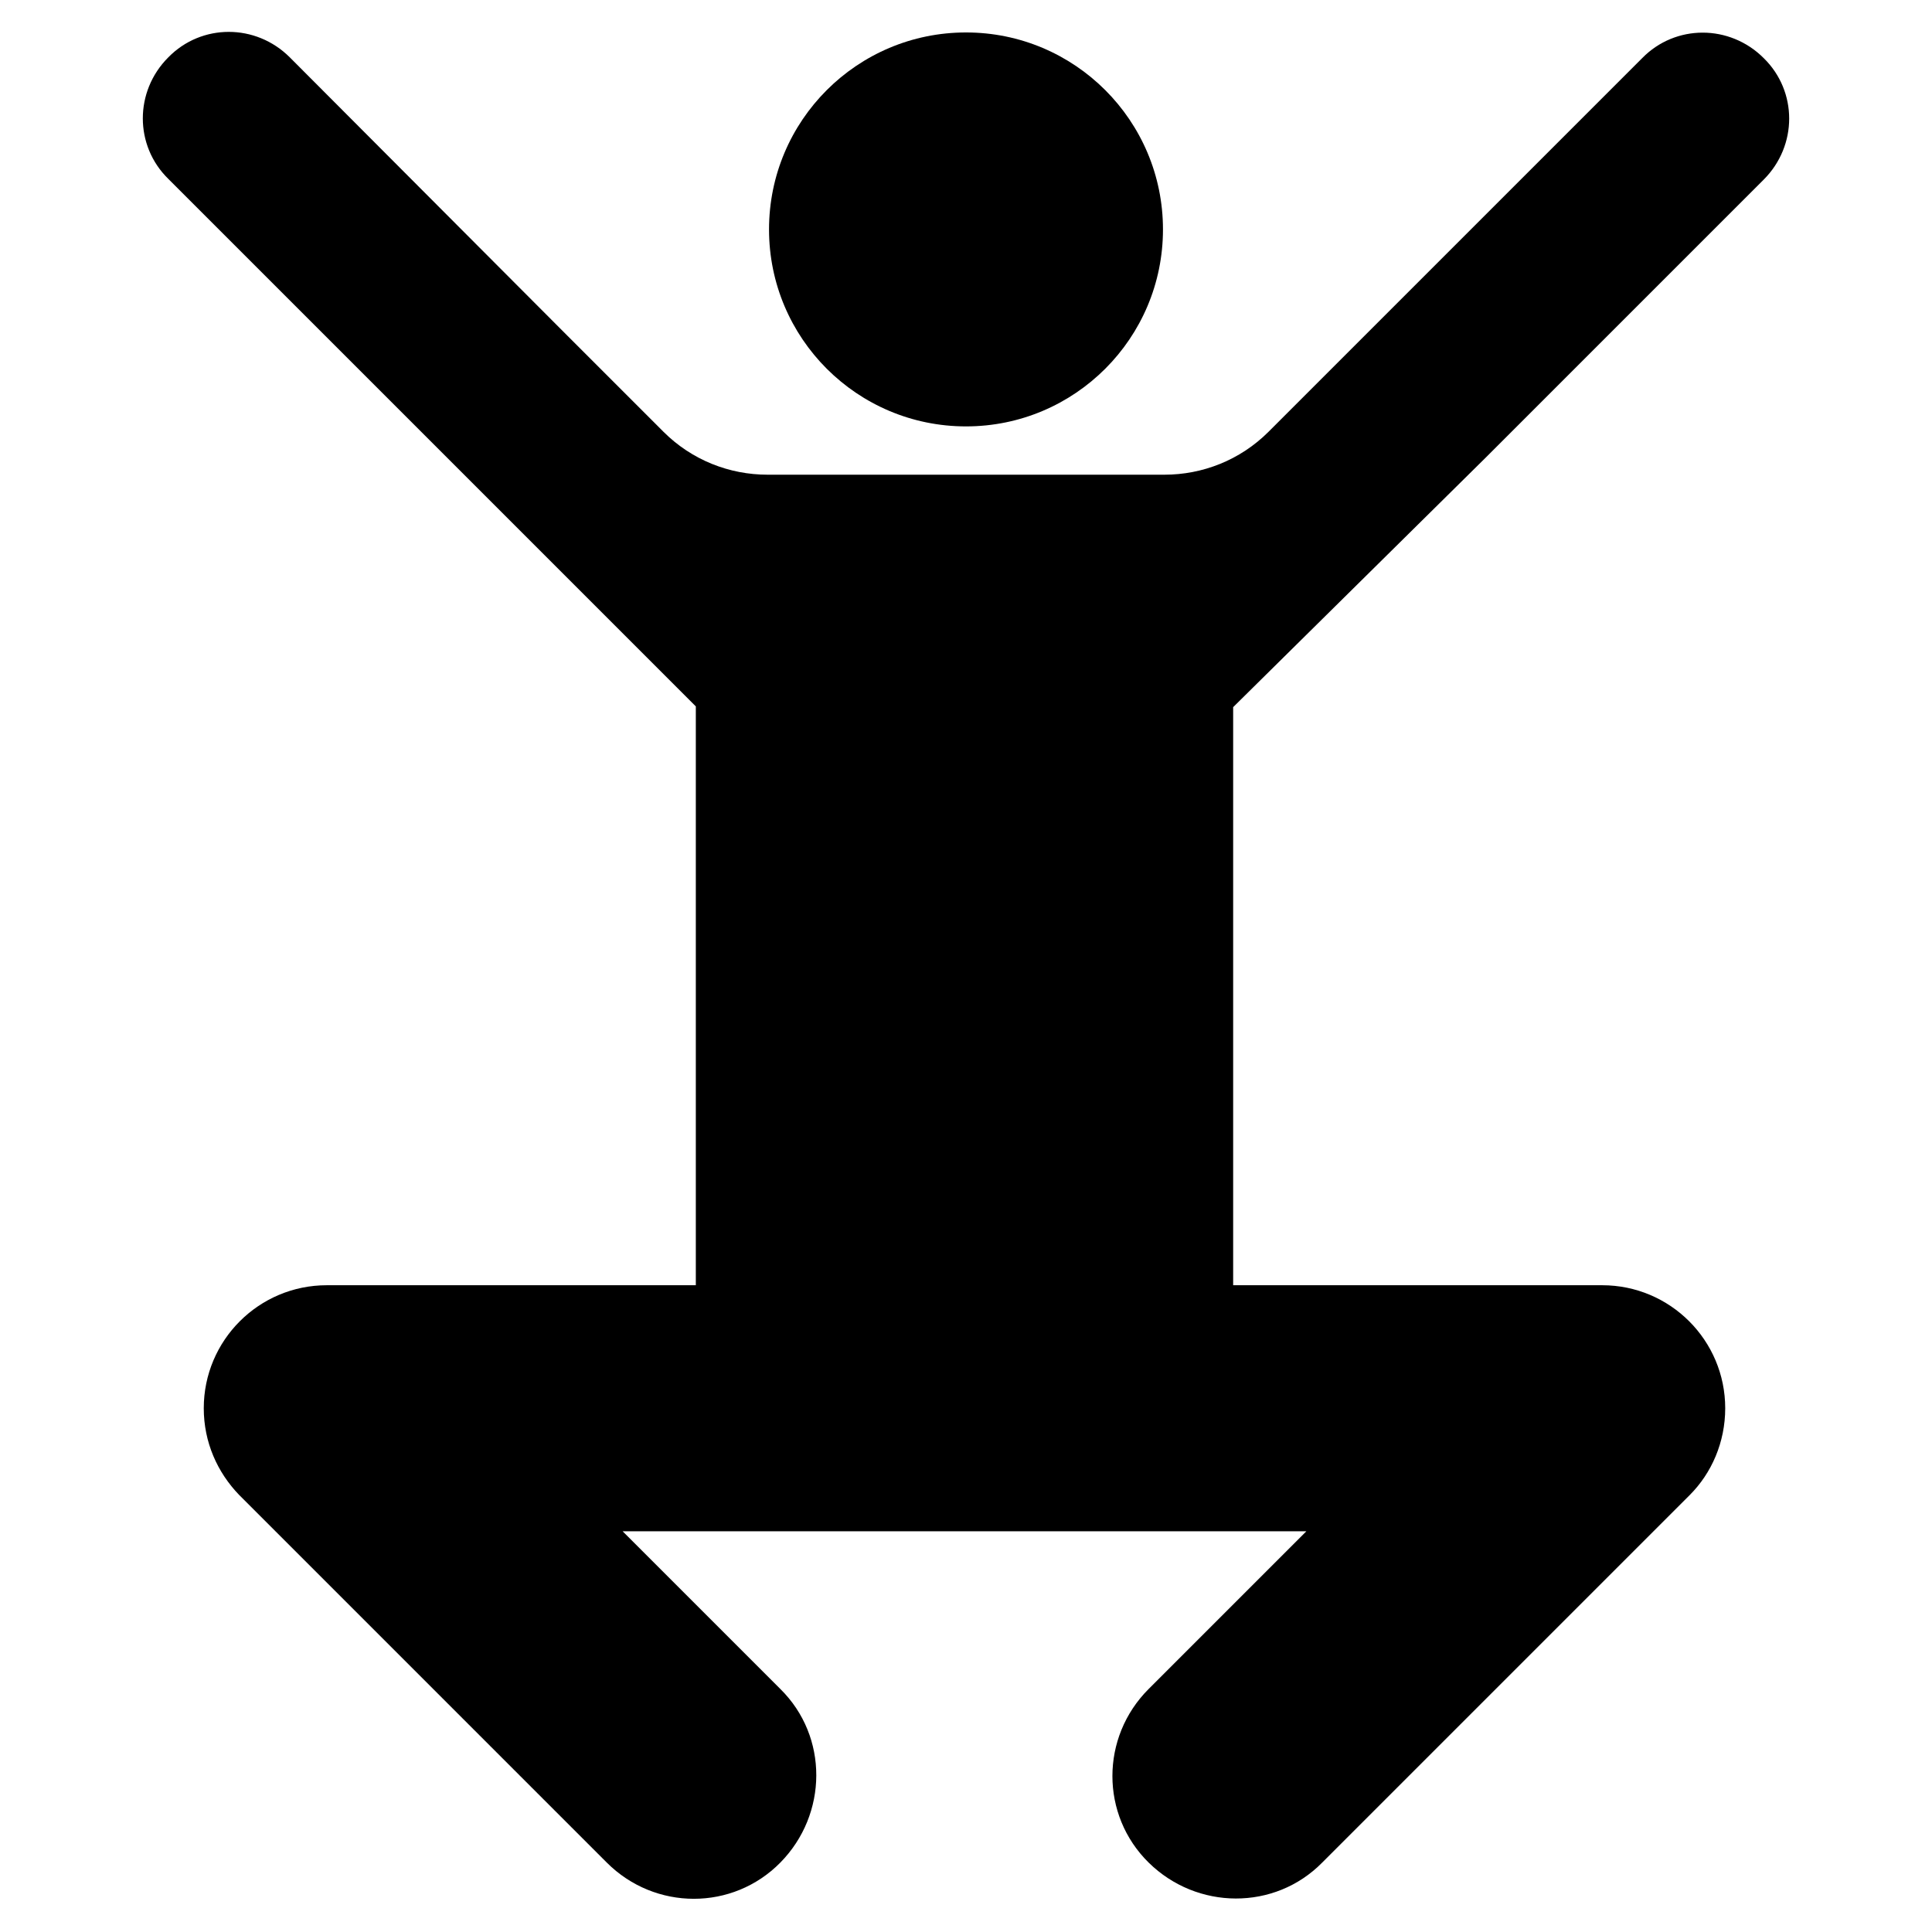
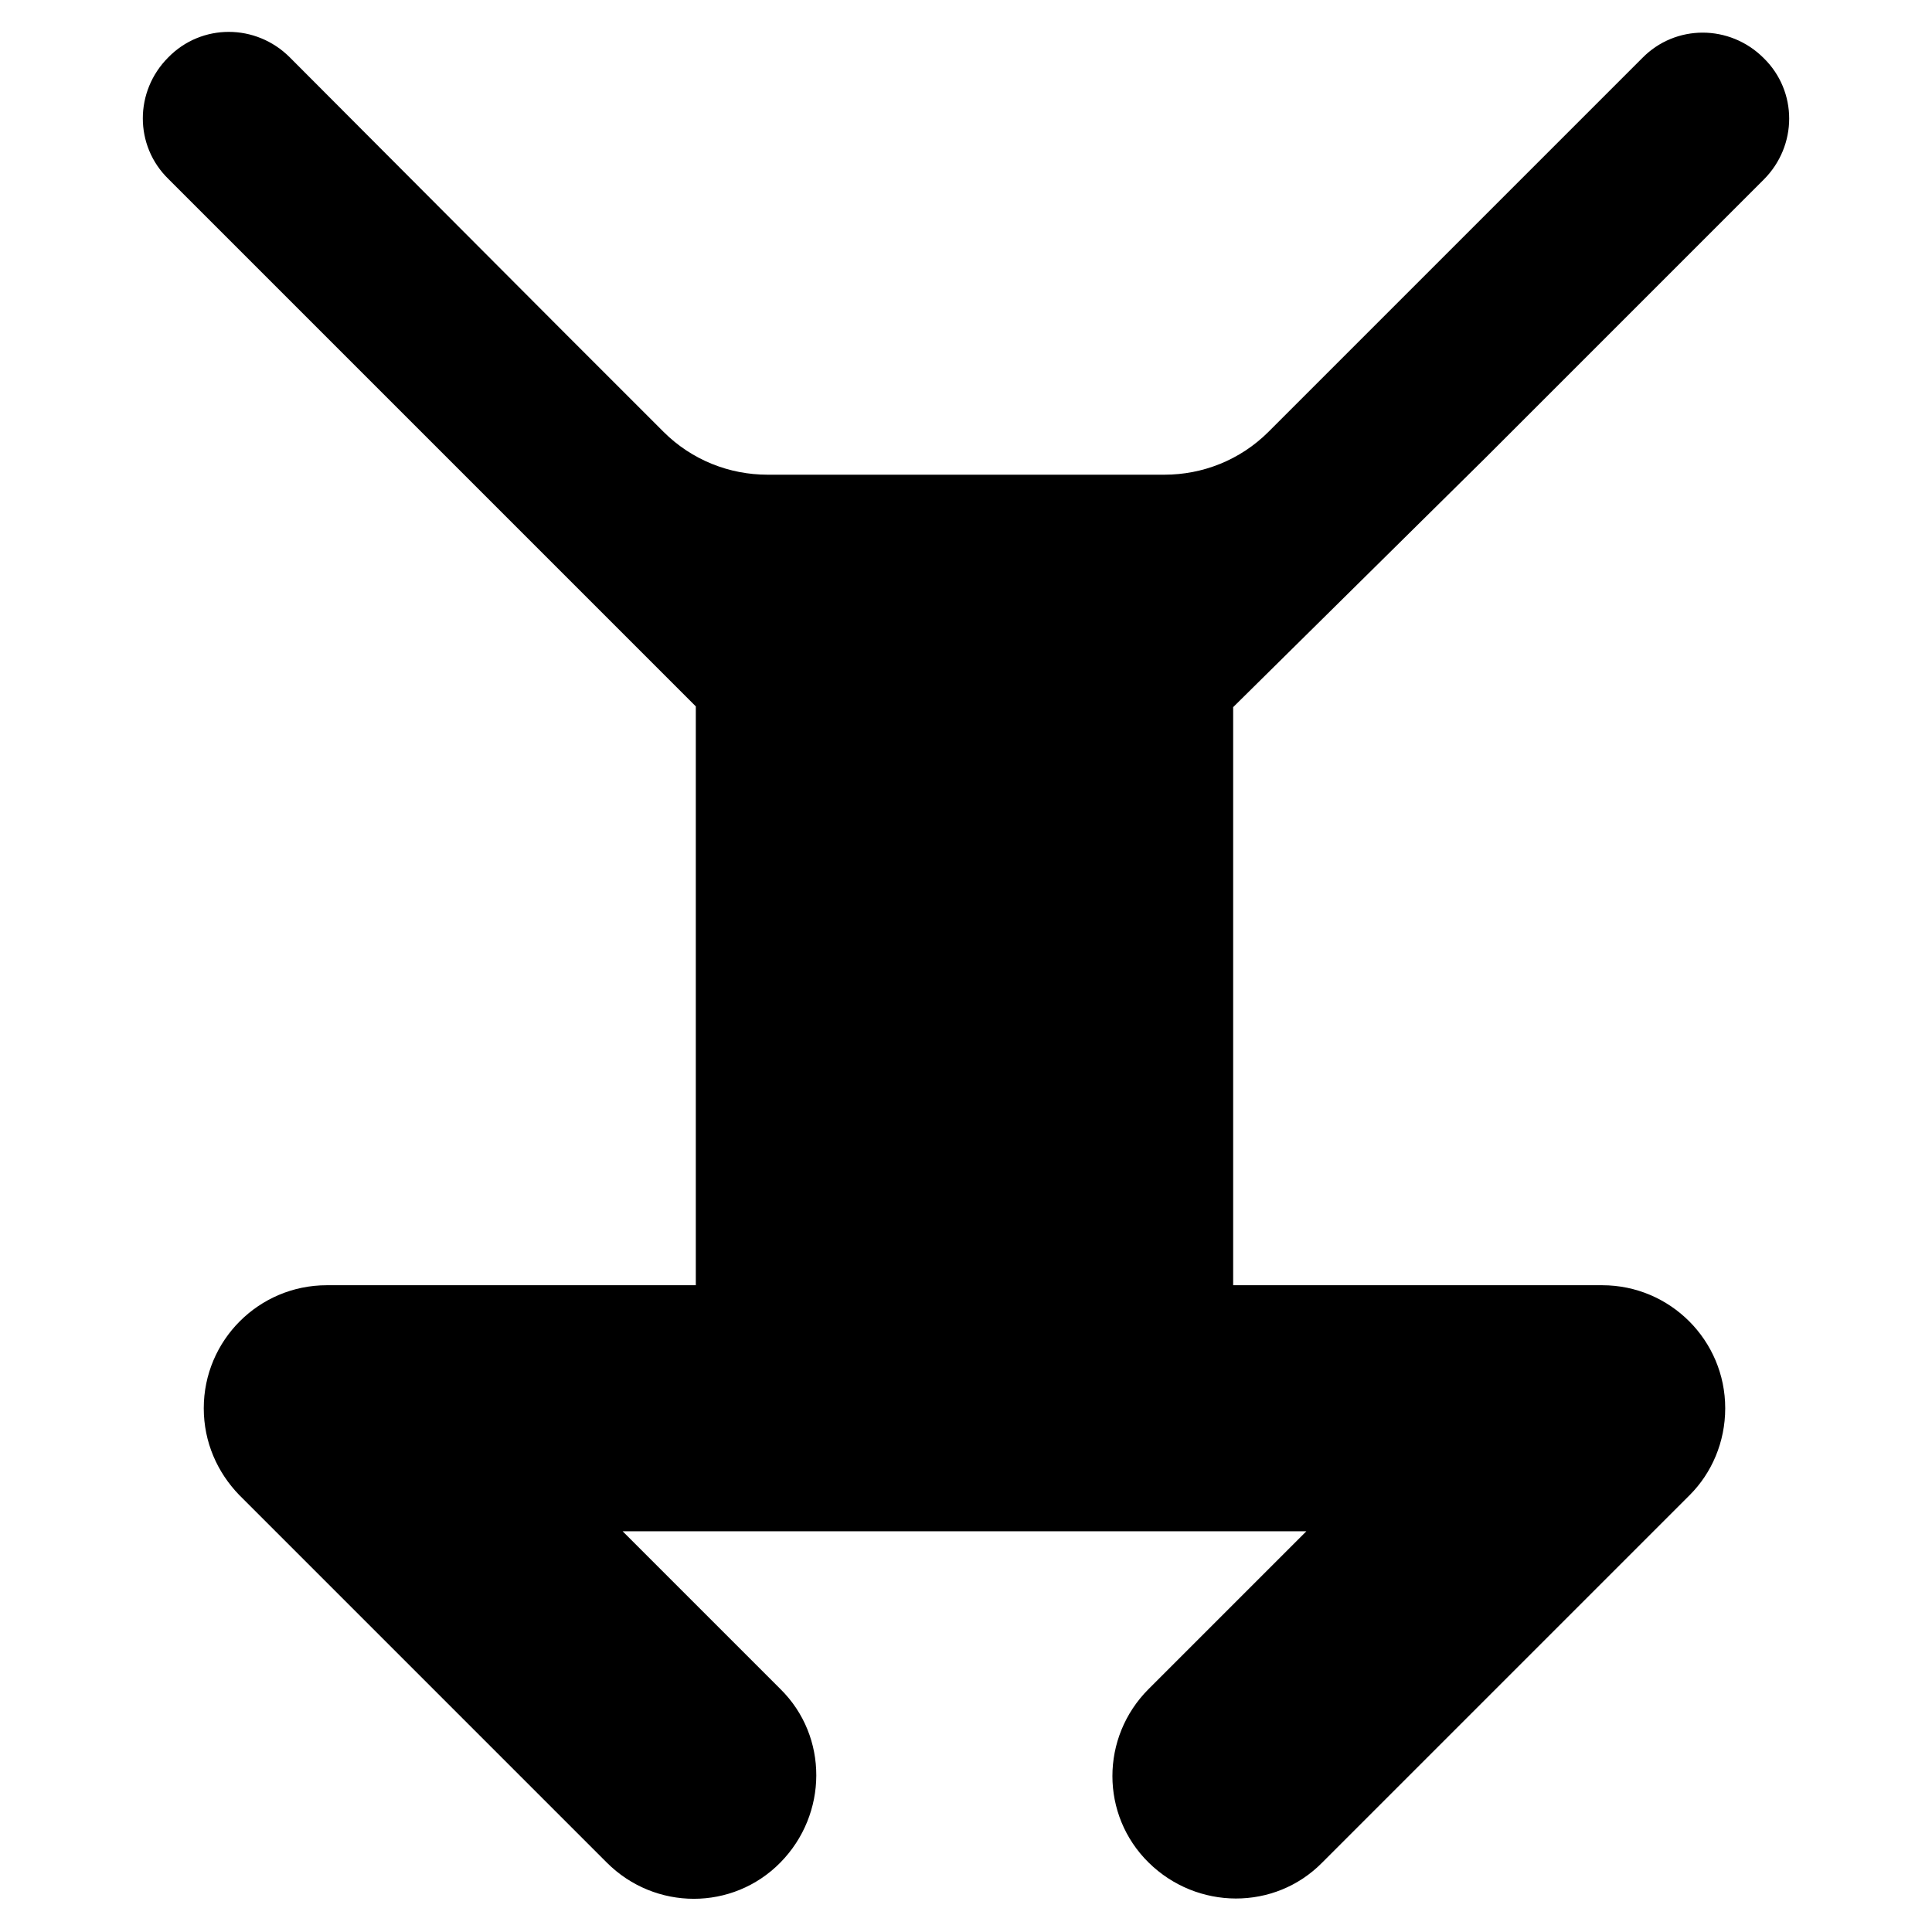
<svg xmlns="http://www.w3.org/2000/svg" fill="#000000" height="800px" width="800px" version="1.1" id="Layer_1" viewBox="0 0 256 256" xml:space="preserve">
  <g>
-     <circle cx="128" cy="30.4" r="26.1" />
    <path d="M196.9,60.6l36.8-36.8c4.5-4.5,4.5-11.7,0-16.1c-4.5-4.5-11.7-4.5-16.1,0l-36.8,36.8l-12.7,12.7c-3.8,3.8-8.8,5.7-13.8,5.7   H128h0h-26.3c-5,0-10-1.9-13.8-5.7L75.2,44.5L38.4,7.6c-4.5-4.5-11.7-4.5-16.1,0c-4.5,4.5-4.5,11.7,0,16.1l36.8,36.8l33.1,33.1v1.8   v74.9H43.3c-9,0-16.3,7.3-16.3,16.3c0,4.5,1.8,8.5,4.7,11.5l48.7,48.7c6.4,6.4,16.7,6.4,23,0s6.4-16.7,0-23l-20.9-20.9l45.3,0l0-13   c0,0,0,0,0,0s0,0,0,0l0,13l45.3,0l-20.9,20.9c-6.4,6.4-6.4,16.7,0,23s16.7,6.4,23,0l48.7-48.7c2.9-2.9,4.7-7,4.7-11.5   c0-9-7.3-16.3-16.3-16.3h-48.9V93.7L196.9,60.6z" />
  </g>
</svg>